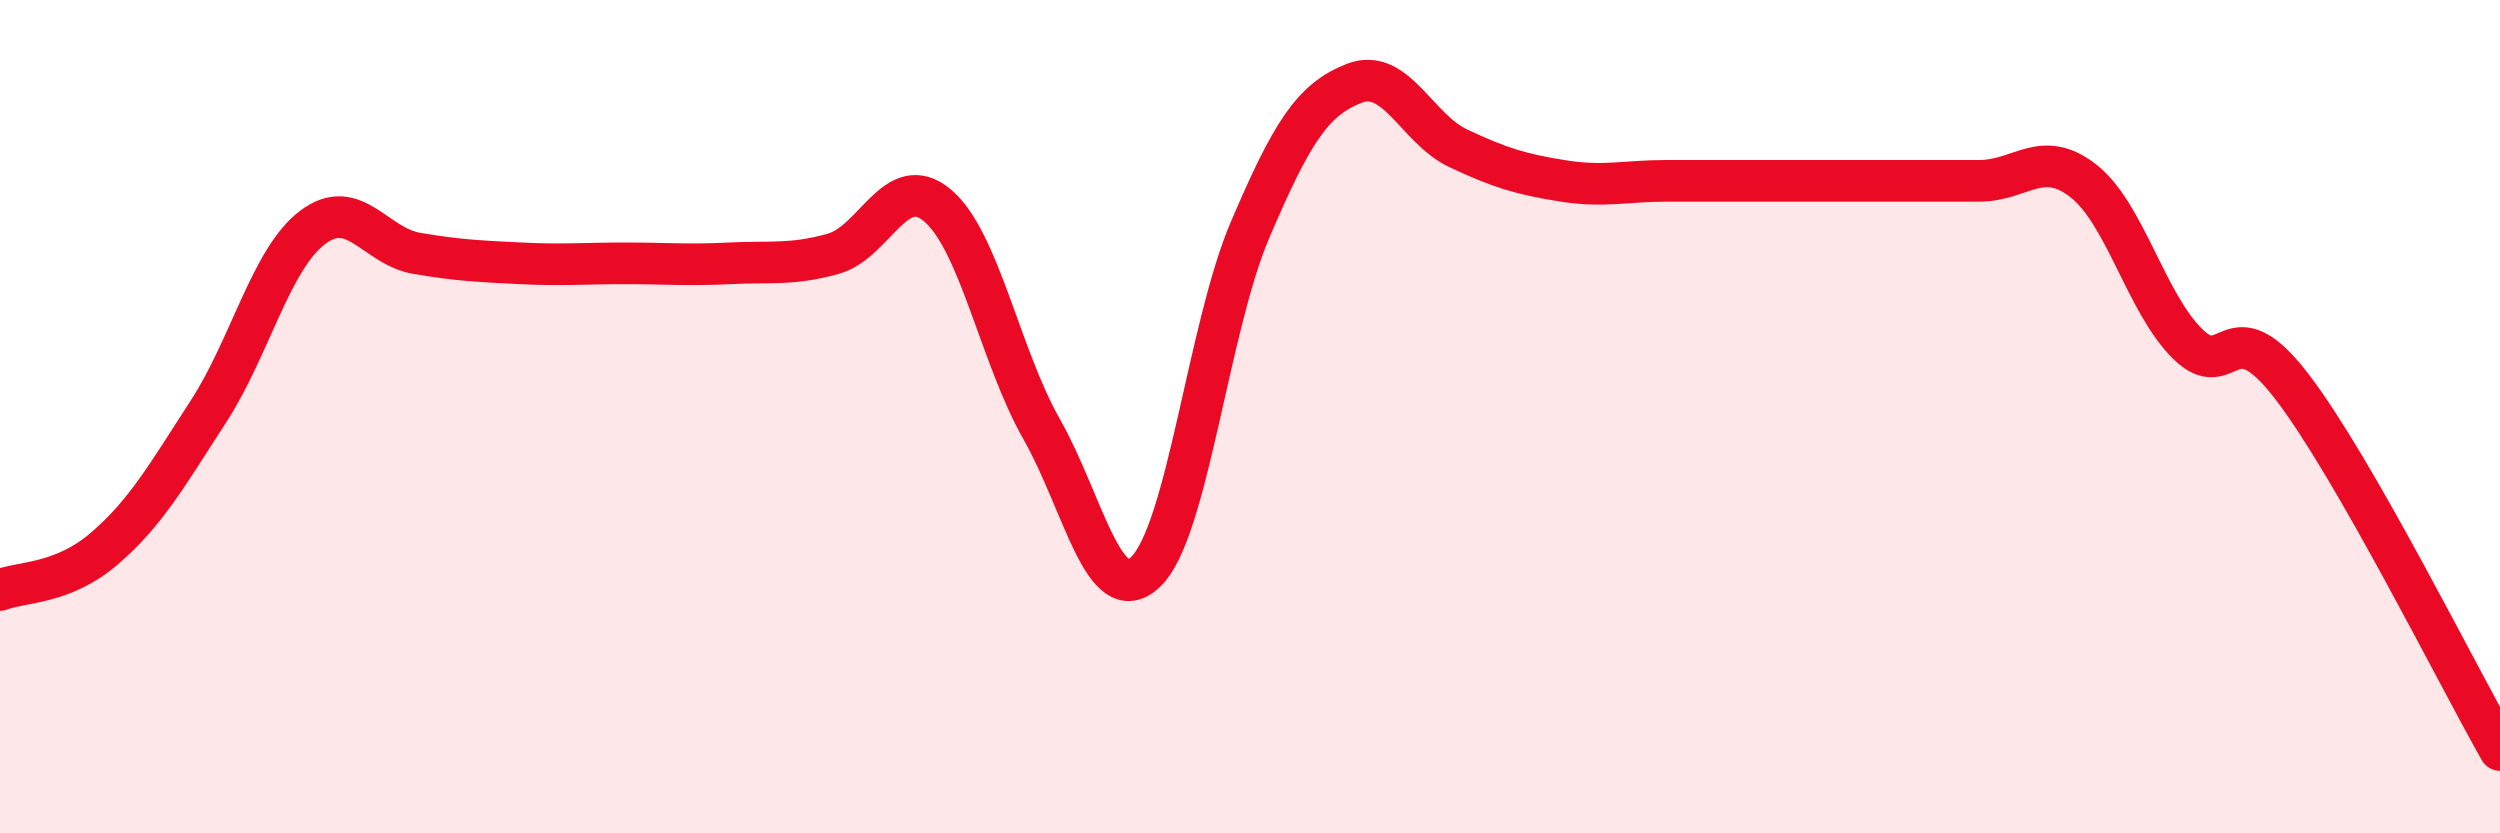
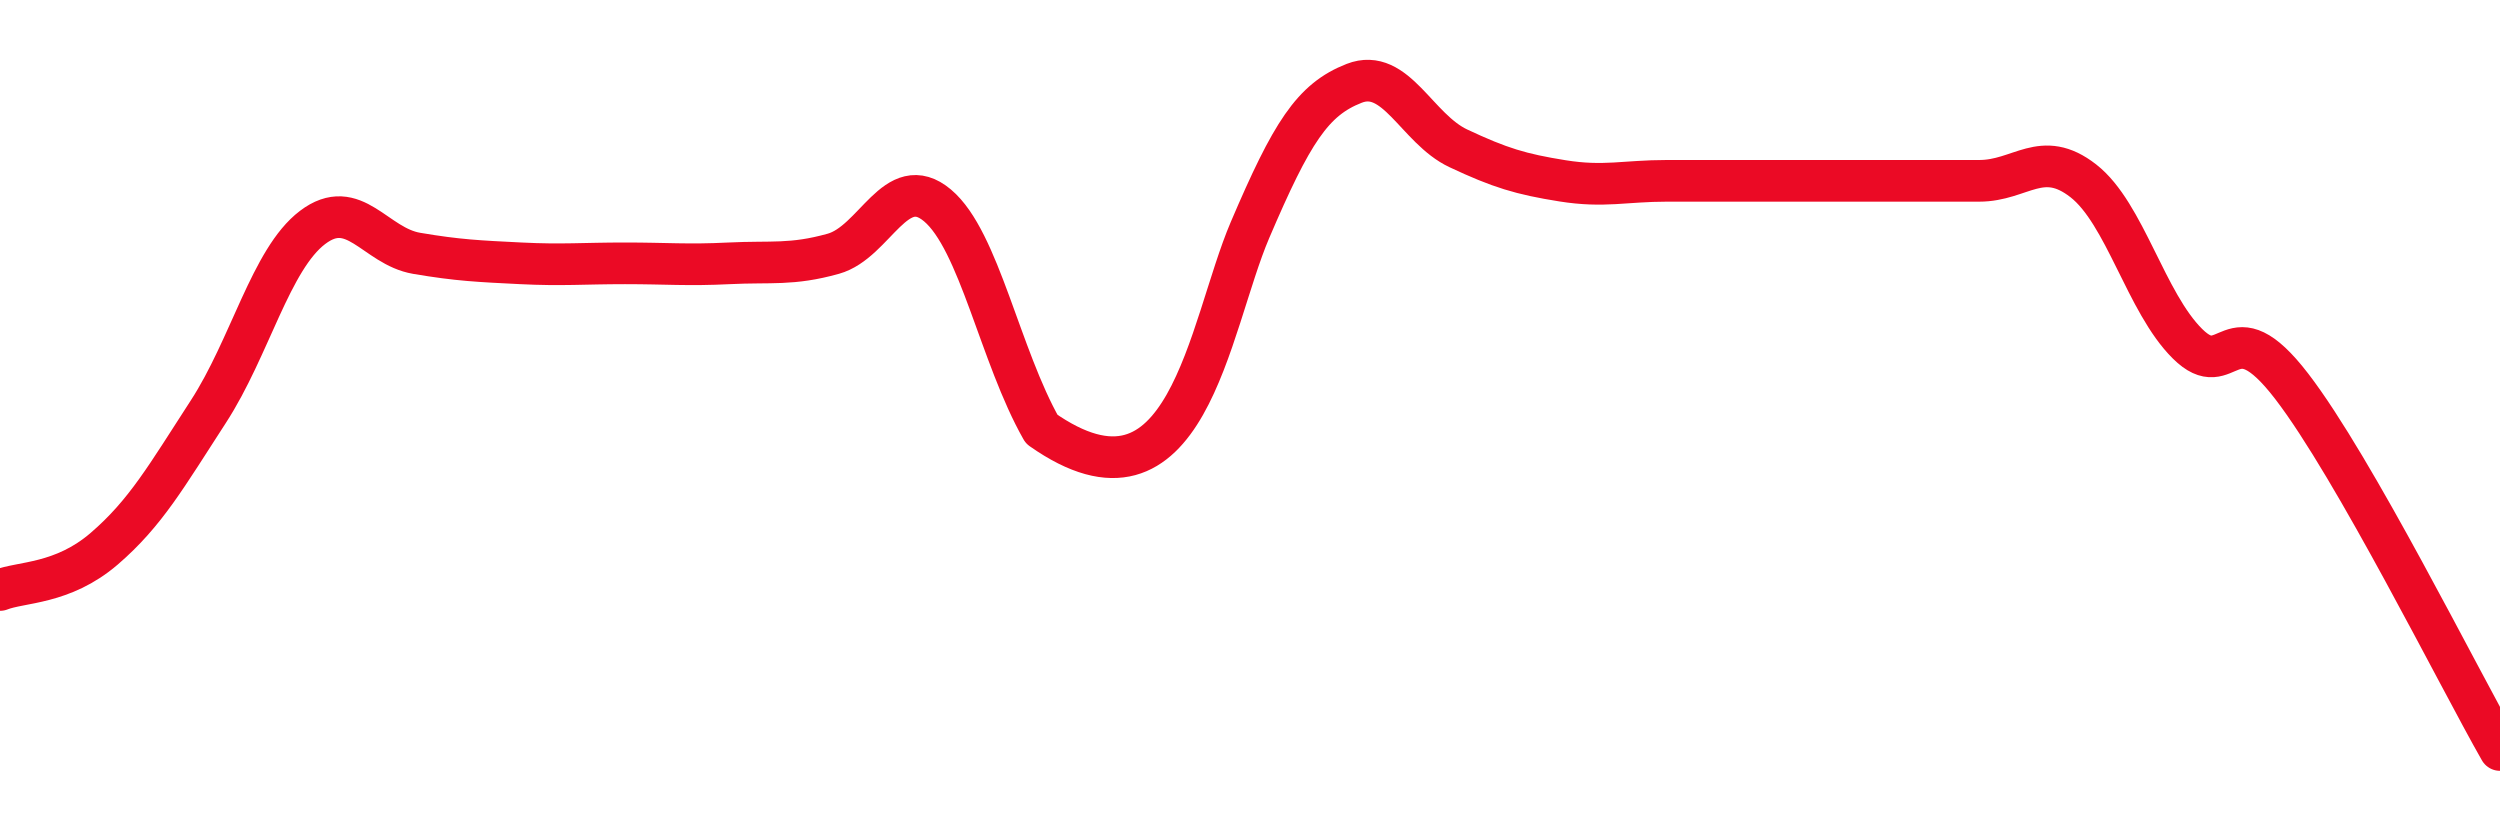
<svg xmlns="http://www.w3.org/2000/svg" width="60" height="20" viewBox="0 0 60 20">
-   <path d="M 0,14.16 C 0.5,13.96 1.5,14.03 2.5,13.17 C 3.5,12.31 4,11.42 5,9.88 C 6,8.34 6.5,6.22 7.5,5.46 C 8.5,4.7 9,5.91 10,6.08 C 11,6.25 11.5,6.27 12.5,6.32 C 13.5,6.37 14,6.32 15,6.32 C 16,6.32 16.5,6.37 17.5,6.32 C 18.5,6.27 19,6.37 20,6.09 C 21,5.81 21.5,4.09 22.5,4.93 C 23.5,5.77 24,8.54 25,10.3 C 26,12.06 26.5,14.68 27.5,13.72 C 28.5,12.76 29,7.86 30,5.52 C 31,3.18 31.5,2.39 32.5,2 C 33.5,1.61 34,3.09 35,3.56 C 36,4.03 36.5,4.18 37.5,4.34 C 38.5,4.5 39,4.34 40,4.34 C 41,4.34 41.5,4.34 42.5,4.34 C 43.5,4.34 44,4.34 45,4.34 C 46,4.34 46.5,4.34 47.5,4.34 C 48.5,4.34 49,3.56 50,4.34 C 51,5.12 51.5,7.26 52.5,8.25 C 53.5,9.24 53.5,7.32 55,9.27 C 56.5,11.22 59,16.25 60,18L60 20L0 20Z" fill="#EB0A25" opacity="0.1" stroke-linecap="round" stroke-linejoin="round" />
-   <path d="M 0,14.16 C 0.5,13.96 1.5,14.03 2.5,13.17 C 3.5,12.31 4,11.42 5,9.88 C 6,8.34 6.5,6.22 7.5,5.46 C 8.5,4.7 9,5.91 10,6.08 C 11,6.25 11.5,6.27 12.5,6.32 C 13.5,6.37 14,6.32 15,6.32 C 16,6.32 16.5,6.37 17.5,6.32 C 18.5,6.27 19,6.37 20,6.09 C 21,5.81 21.5,4.09 22.5,4.93 C 23.5,5.77 24,8.54 25,10.3 C 26,12.06 26.5,14.68 27.5,13.72 C 28.5,12.76 29,7.86 30,5.52 C 31,3.18 31.5,2.39 32.5,2 C 33.5,1.61 34,3.09 35,3.56 C 36,4.03 36.5,4.18 37.5,4.34 C 38.5,4.5 39,4.34 40,4.34 C 41,4.34 41.5,4.34 42.5,4.34 C 43.5,4.34 44,4.34 45,4.34 C 46,4.34 46.5,4.34 47.5,4.34 C 48.5,4.34 49,3.56 50,4.34 C 51,5.12 51.5,7.26 52.5,8.25 C 53.5,9.24 53.5,7.32 55,9.27 C 56.5,11.22 59,16.25 60,18" stroke="#EB0A25" stroke-width="1" fill="none" stroke-linecap="round" stroke-linejoin="round" />
+   <path d="M 0,14.16 C 0.5,13.96 1.5,14.03 2.5,13.17 C 3.5,12.31 4,11.42 5,9.88 C 6,8.34 6.5,6.22 7.5,5.46 C 8.5,4.7 9,5.91 10,6.08 C 11,6.25 11.5,6.27 12.5,6.32 C 13.5,6.37 14,6.32 15,6.32 C 16,6.32 16.5,6.37 17.5,6.32 C 18.5,6.27 19,6.37 20,6.09 C 21,5.81 21.5,4.09 22.5,4.93 C 23.5,5.77 24,8.54 25,10.3 C 28.5,12.76 29,7.86 30,5.52 C 31,3.18 31.5,2.39 32.5,2 C 33.5,1.61 34,3.09 35,3.56 C 36,4.03 36.5,4.18 37.5,4.34 C 38.5,4.5 39,4.34 40,4.34 C 41,4.34 41.5,4.34 42.5,4.34 C 43.5,4.34 44,4.34 45,4.34 C 46,4.34 46.5,4.34 47.5,4.34 C 48.5,4.34 49,3.56 50,4.34 C 51,5.12 51.5,7.26 52.5,8.25 C 53.5,9.24 53.5,7.32 55,9.27 C 56.5,11.22 59,16.25 60,18" stroke="#EB0A25" stroke-width="1" fill="none" stroke-linecap="round" stroke-linejoin="round" />
</svg>